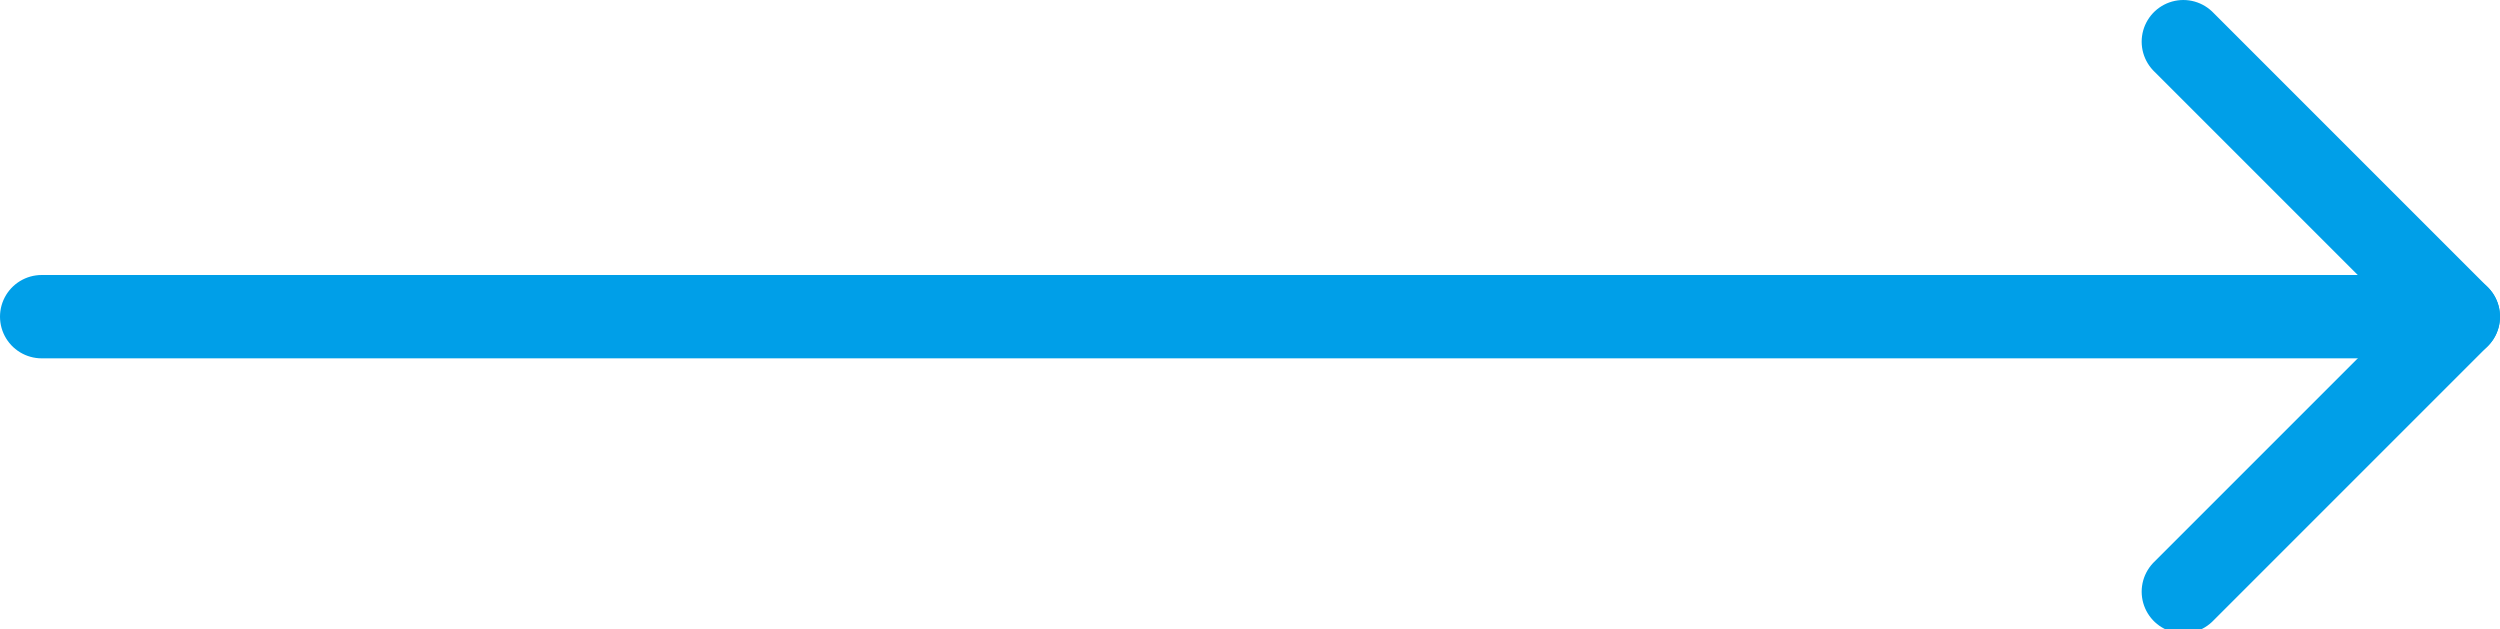
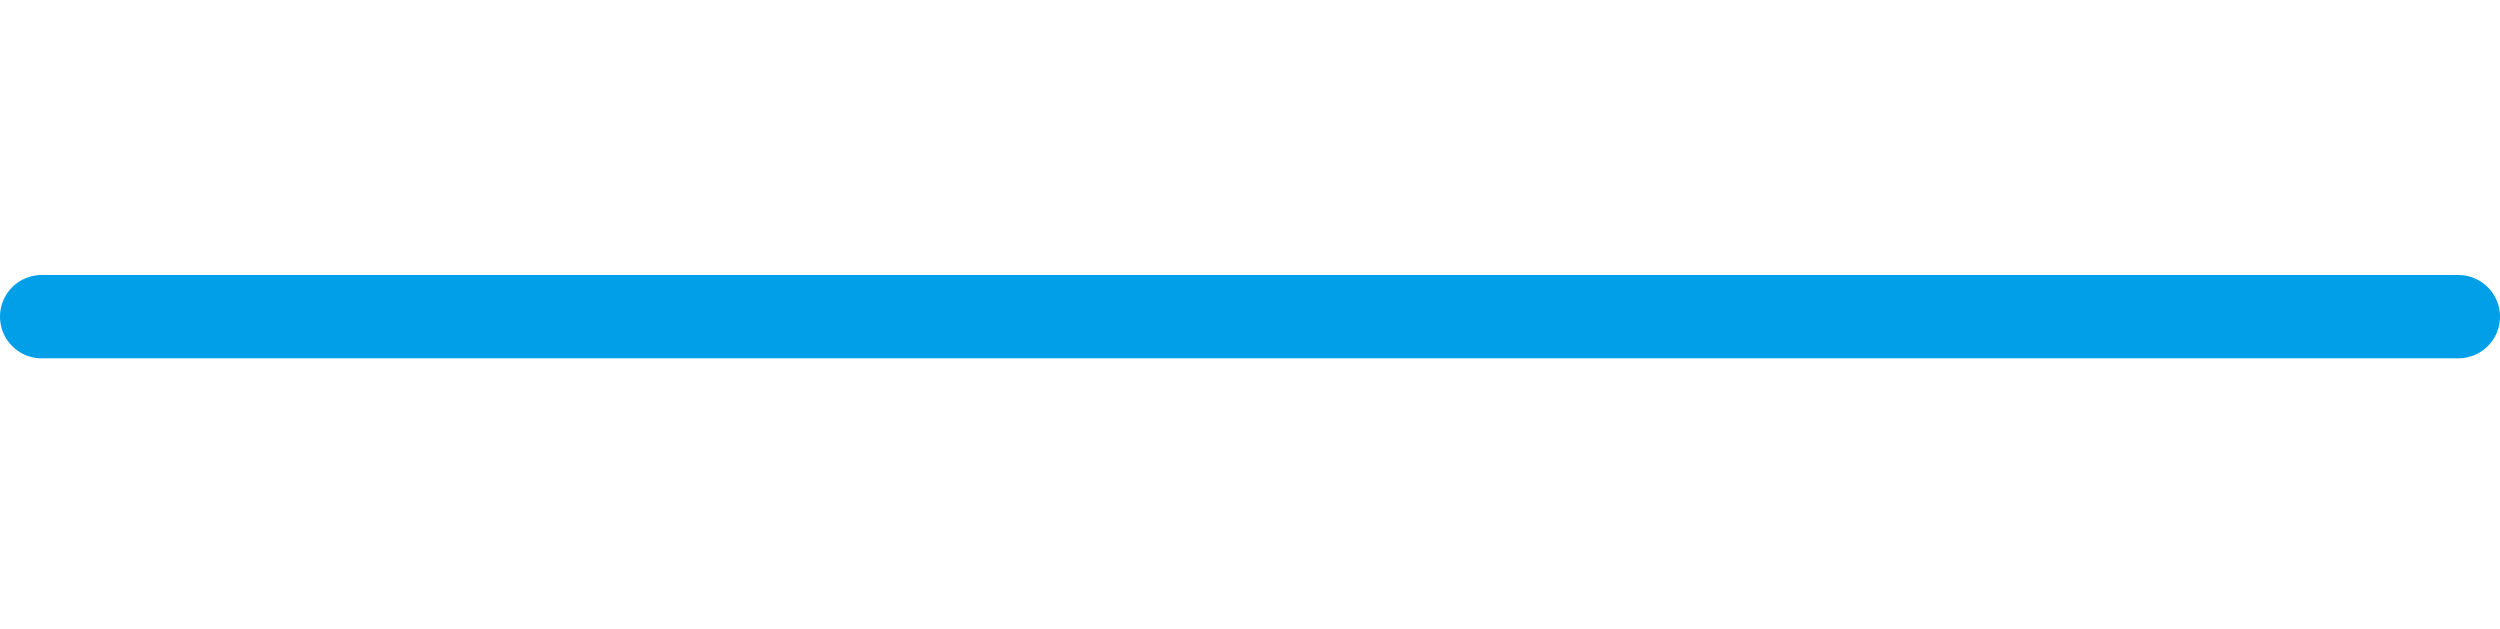
<svg xmlns="http://www.w3.org/2000/svg" version="1.1" id="レイヤー_1" x="0px" y="0px" width="60px" height="15.1px" viewBox="0 0 60 15.1" enable-background="new 0 0 60 15.1" xml:space="preserve">
  <g>
    <line fill="none" stroke="#009FE8" stroke-width="2" stroke-linecap="round" stroke-linejoin="round" stroke-miterlimit="10" x1="1" y1="7.6" x2="59" y2="7.6" />
-     <path fill="none" stroke="#009FE8" stroke-width="2" stroke-linecap="round" stroke-linejoin="round" stroke-miterlimit="10" d="   M52.4,1L59,7.6l-6.6,6.6" />
  </g>
</svg>